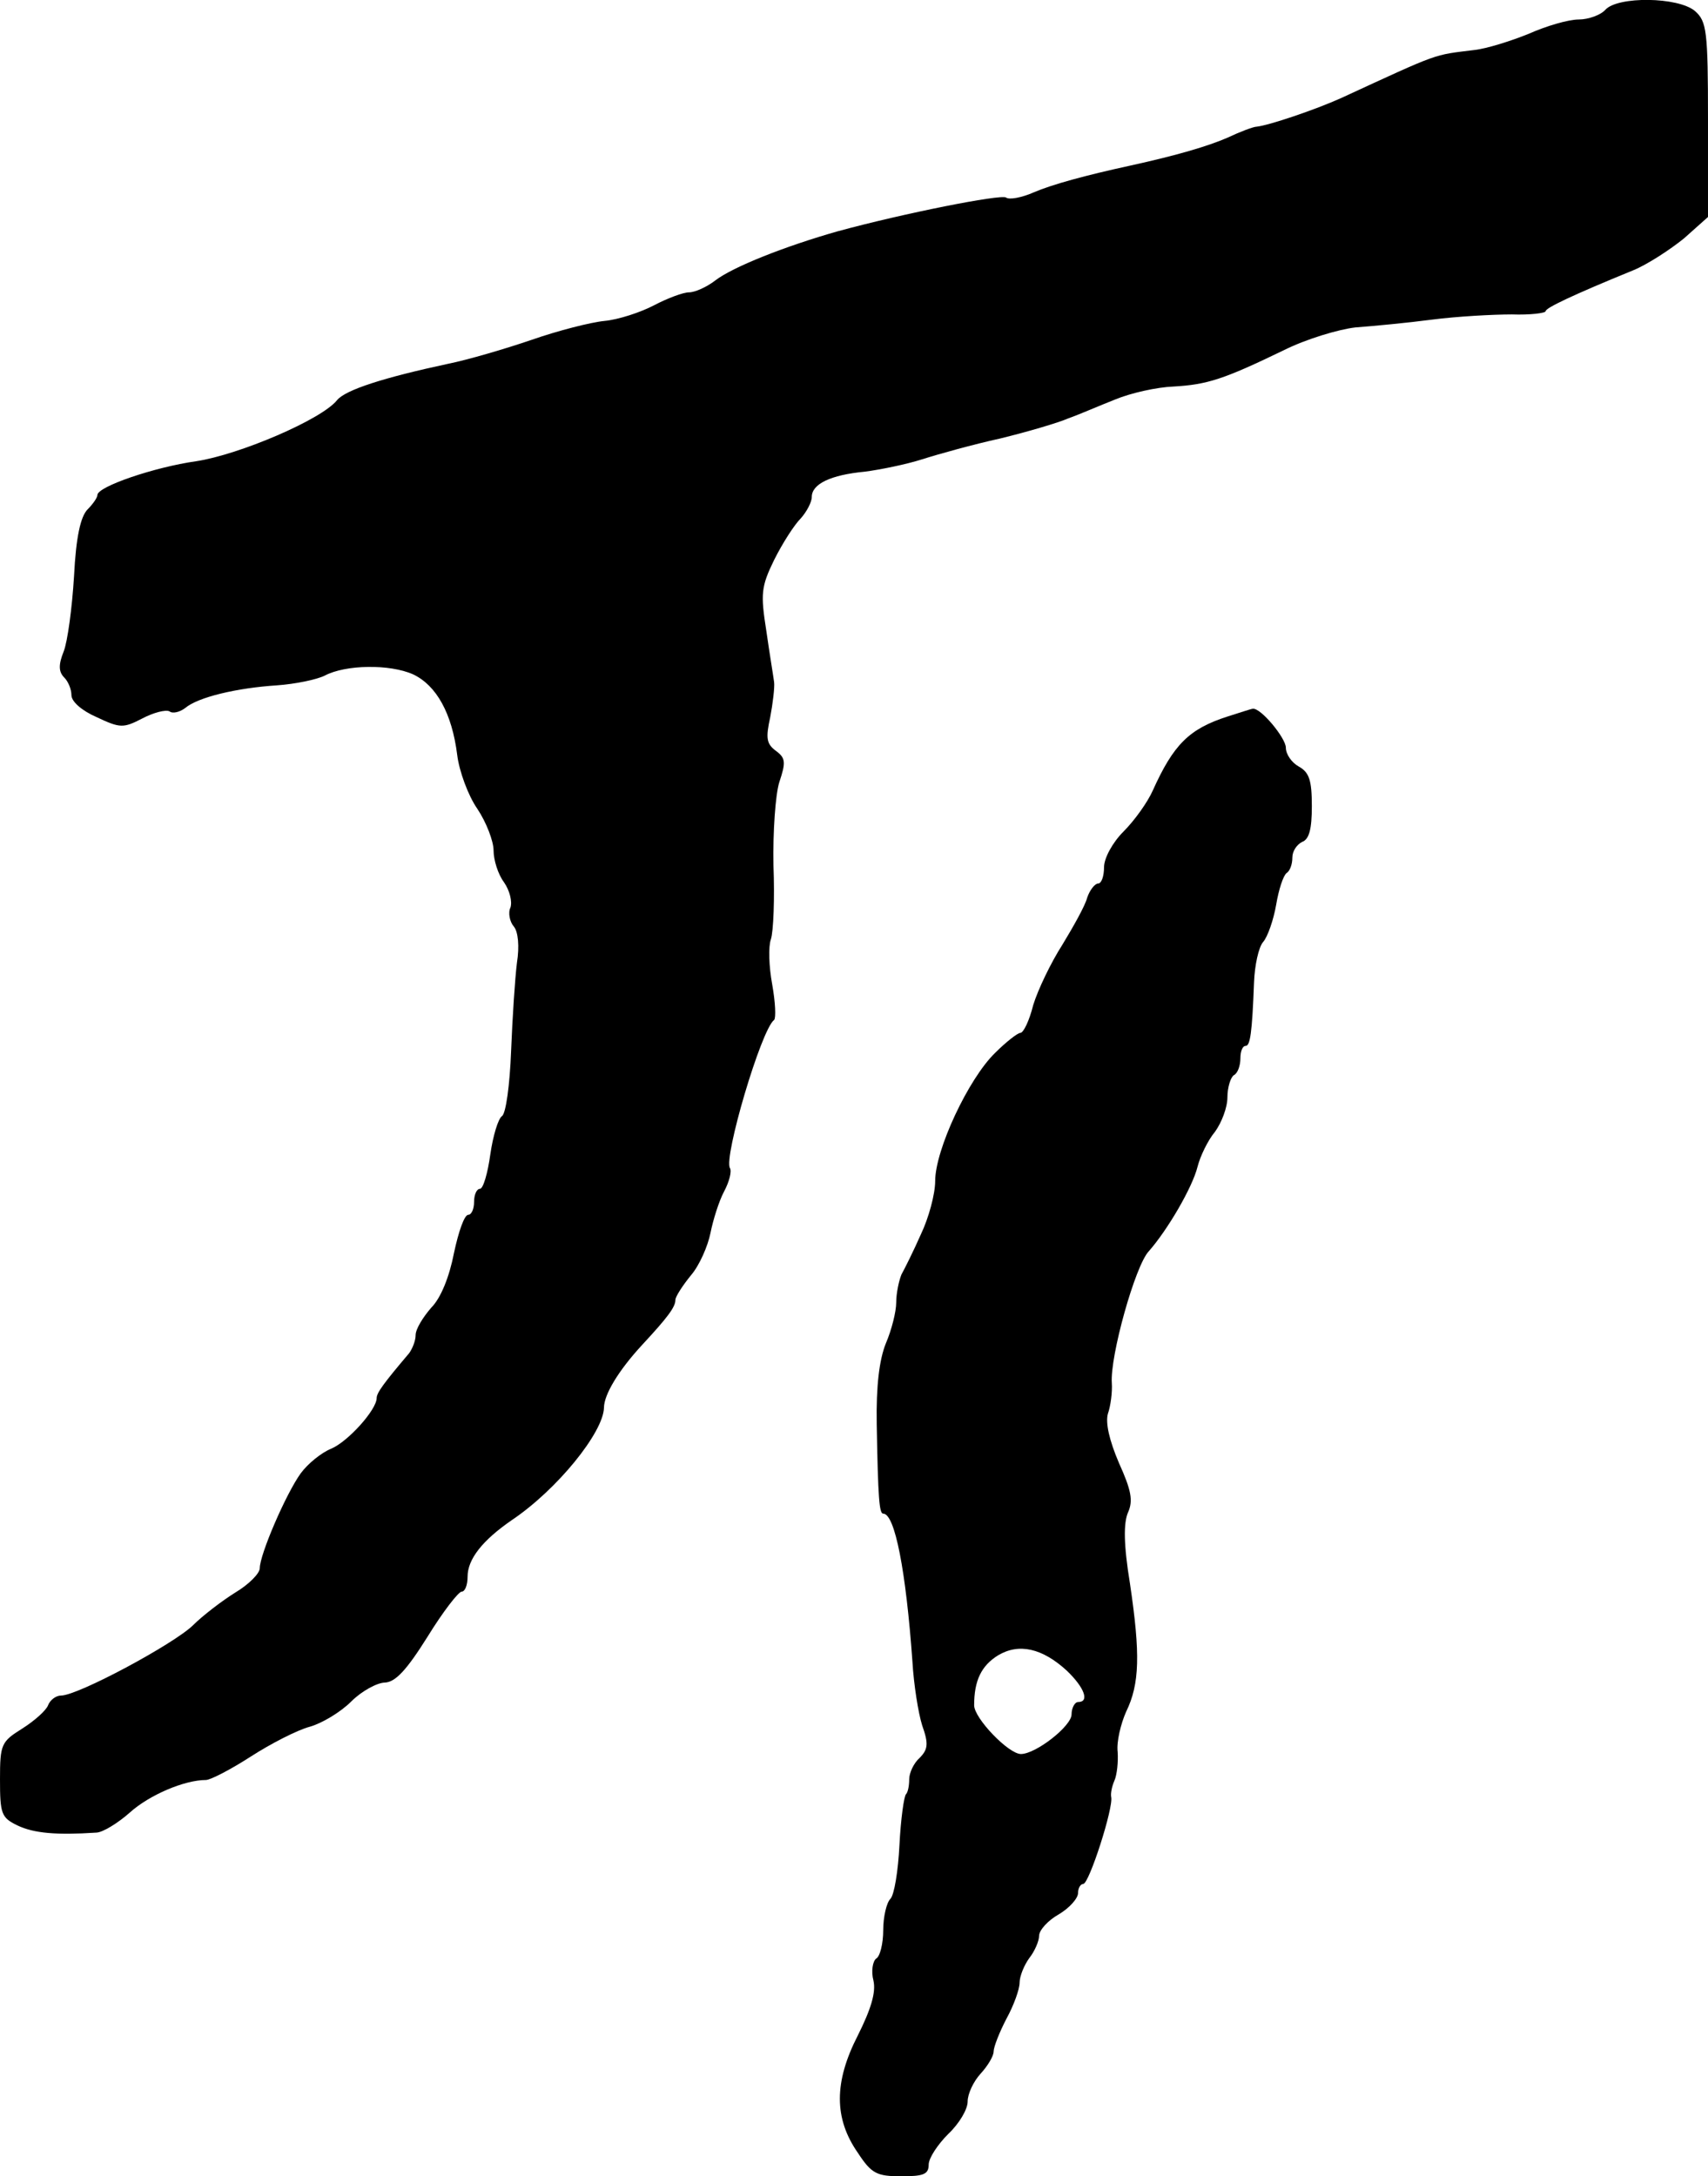
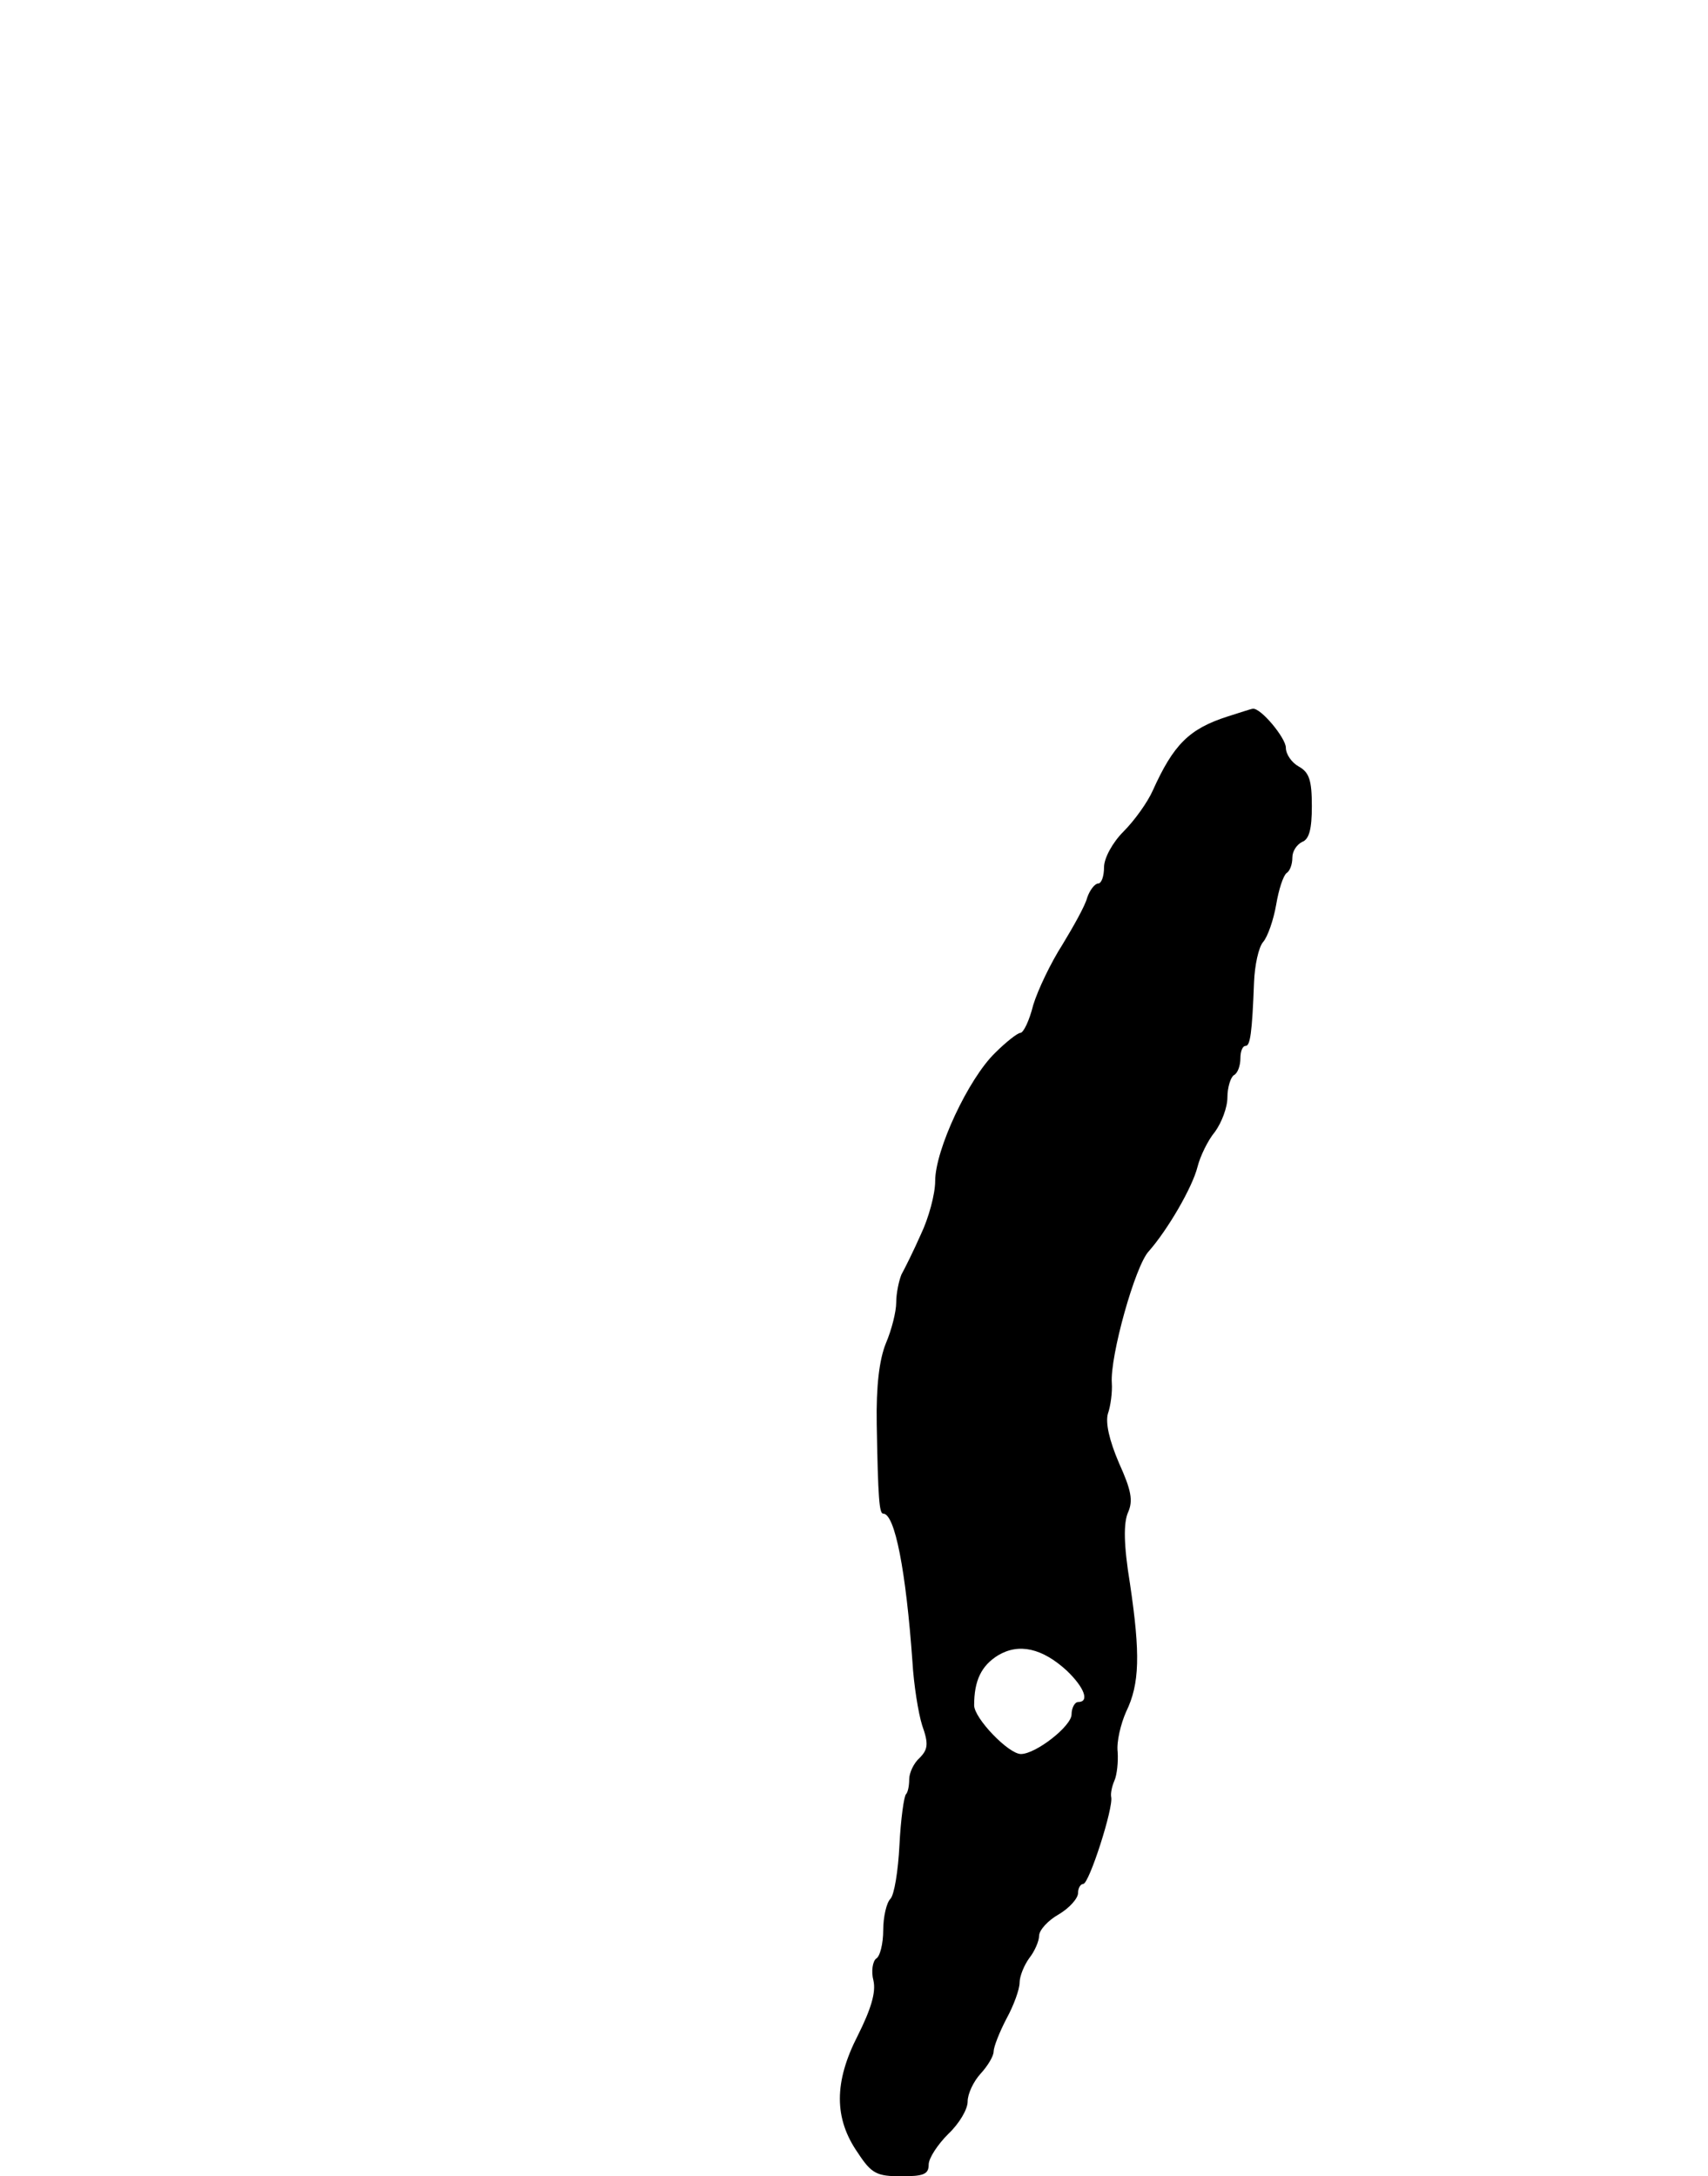
<svg xmlns="http://www.w3.org/2000/svg" version="1.0" width="263pt" height="335pt" viewBox="0 0 263 335" preserveAspectRatio="xMidYMid meet">
  <g transform="translate(0,335) scale(0.1,-0.1)" fill="#000000" stroke="none">
-     <path d="M2472 3335 c-7 -8 -26 -15 -41 -15 -16 0 -50 -10 -77 -22 -27 -11 -65 -23 -84 -25 -64 -8 -51 -3 -205 -74 -40 -18 -111 -42 -130 -44 -5 0 -26 -8 -45 -17 -30 -13 -77 -27 -150 -43 -69 -15 -120 -29 -148 -41 -18 -8 -38 -12 -43 -8 -9 5 -156 -24 -259 -52 -81 -23 -162 -55 -189 -76 -13 -10 -31 -18 -40 -18 -9 0 -33 -9 -54 -20 -21 -11 -55 -22 -76 -24 -21 -2 -72 -15 -112 -29 -41 -14 -99 -31 -129 -37 -98 -21 -158 -40 -171 -56 -24 -30 -151 -84 -217 -94 -64 -9 -152 -39 -152 -52 0 -4 -7 -14 -15 -22 -11 -11 -18 -43 -21 -103 -3 -49 -10 -101 -16 -116 -8 -20 -8 -31 1 -40 6 -6 11 -18 11 -27 0 -10 16 -24 39 -34 36 -17 41 -17 70 -2 17 9 36 14 42 11 5 -4 16 -1 24 5 20 17 80 31 141 35 29 2 62 9 74 15 32 17 100 18 136 2 36 -17 60 -60 68 -124 3 -25 17 -63 31 -83 14 -21 25 -50 25 -64 0 -15 7 -37 16 -49 9 -13 13 -30 10 -39 -4 -8 -1 -22 5 -29 7 -8 9 -31 5 -56 -3 -24 -7 -85 -9 -136 -2 -52 -8 -96 -14 -100 -6 -4 -14 -31 -18 -59 -4 -29 -11 -53 -16 -53 -5 0 -9 -9 -9 -20 0 -11 -4 -20 -9 -20 -6 0 -15 -26 -22 -59 -7 -36 -20 -69 -35 -84 -13 -15 -24 -33 -24 -42 0 -9 -5 -21 -10 -28 -39 -46 -50 -61 -50 -69 0 -18 -44 -67 -70 -78 -15 -6 -36 -23 -47 -38 -23 -32 -63 -125 -63 -146 0 -8 -17 -25 -37 -37 -21 -13 -51 -36 -66 -51 -30 -29 -177 -108 -203 -108 -8 0 -17 -7 -20 -15 -3 -8 -21 -24 -40 -36 -32 -20 -34 -24 -34 -78 0 -53 2 -59 27 -71 25 -12 60 -15 121 -11 10 0 34 15 52 31 30 27 84 50 117 50 7 0 38 16 69 36 31 20 72 41 91 46 18 5 47 22 64 39 16 16 40 29 52 29 16 1 33 19 65 70 24 39 48 70 53 70 5 0 9 10 9 23 0 27 23 56 68 87 70 47 141 135 142 173 0 20 22 57 59 97 39 42 51 58 51 69 0 5 11 22 24 38 13 15 26 45 30 65 4 20 13 49 21 64 8 15 12 31 9 36 -10 16 48 213 68 228 3 3 2 27 -3 55 -5 27 -6 58 -2 69 4 12 6 63 4 114 -1 51 3 109 9 128 10 30 10 37 -5 48 -15 11 -16 20 -9 52 4 21 7 46 6 54 -1 8 -7 44 -12 79 -9 57 -8 68 12 109 13 26 31 54 41 64 9 10 17 25 17 33 0 20 29 34 82 39 23 3 63 11 88 19 25 8 79 23 120 32 41 10 89 24 105 31 17 6 49 20 72 29 24 10 64 19 90 20 52 3 77 11 170 56 34 17 84 32 110 35 27 2 80 7 118 12 39 5 94 8 123 8 28 -1 52 2 52 5 0 5 42 25 135 63 22 9 57 32 78 49 l37 33 0 150 c0 137 -2 151 -20 167 -26 22 -119 23 -138 2z" />
    <path d="M1890 2247 c-59 -19 -83 -43 -115 -114 -8 -18 -28 -46 -45 -63 -17 -17 -30 -41 -30 -55 0 -14 -4 -25 -9 -25 -5 0 -13 -10 -17 -22 -3 -12 -21 -44 -38 -72 -18 -28 -38 -70 -45 -93 -6 -24 -15 -43 -20 -43 -4 0 -22 -14 -39 -31 -41 -40 -92 -149 -92 -197 0 -20 -10 -57 -22 -82 -11 -25 -25 -53 -30 -62 -4 -10 -8 -29 -8 -43 0 -14 -7 -42 -16 -63 -10 -25 -15 -65 -14 -124 2 -116 4 -138 10 -138 18 0 35 -88 45 -228 2 -35 9 -79 15 -98 10 -28 9 -37 -4 -50 -9 -8 -16 -23 -16 -33 0 -10 -2 -20 -5 -23 -3 -3 -8 -38 -10 -78 -2 -40 -8 -77 -14 -83 -6 -6 -11 -28 -11 -48 0 -21 -5 -41 -11 -44 -5 -4 -8 -19 -4 -34 4 -18 -4 -44 -24 -84 -37 -72 -37 -128 0 -181 21 -32 29 -36 67 -36 34 0 42 3 42 18 0 10 14 31 30 47 17 16 30 38 30 50 0 12 9 31 20 43 11 12 20 27 20 34 0 7 9 30 20 51 11 20 20 45 20 55 0 10 7 27 15 38 8 10 15 26 15 34 0 9 14 24 30 33 17 10 30 25 30 33 0 8 4 14 8 14 9 0 47 118 43 134 -1 5 1 16 5 25 4 9 6 29 5 44 -2 16 5 44 13 62 21 43 22 89 6 197 -10 61 -10 94 -3 110 8 18 5 34 -14 76 -15 35 -21 62 -17 76 4 11 7 33 6 47 -3 41 36 181 57 203 29 33 67 98 75 130 4 16 16 41 27 54 10 14 19 37 19 53 0 15 5 31 10 34 6 3 10 15 10 26 0 10 3 19 8 19 7 0 10 19 13 98 1 26 7 54 14 62 7 8 16 34 20 57 4 24 11 45 16 49 5 3 9 13 9 24 0 10 7 20 15 24 11 4 15 20 15 55 0 40 -4 52 -20 61 -11 6 -20 19 -20 29 0 15 -39 62 -51 60 -2 0 -20 -6 -39 -12z m-247 -1469 c27 -26 35 -48 17 -48 -5 0 -10 -9 -10 -19 0 -18 -55 -61 -78 -61 -19 0 -72 55 -72 75 0 38 11 61 37 77 32 19 68 11 106 -24z" />
  </g>
</svg>